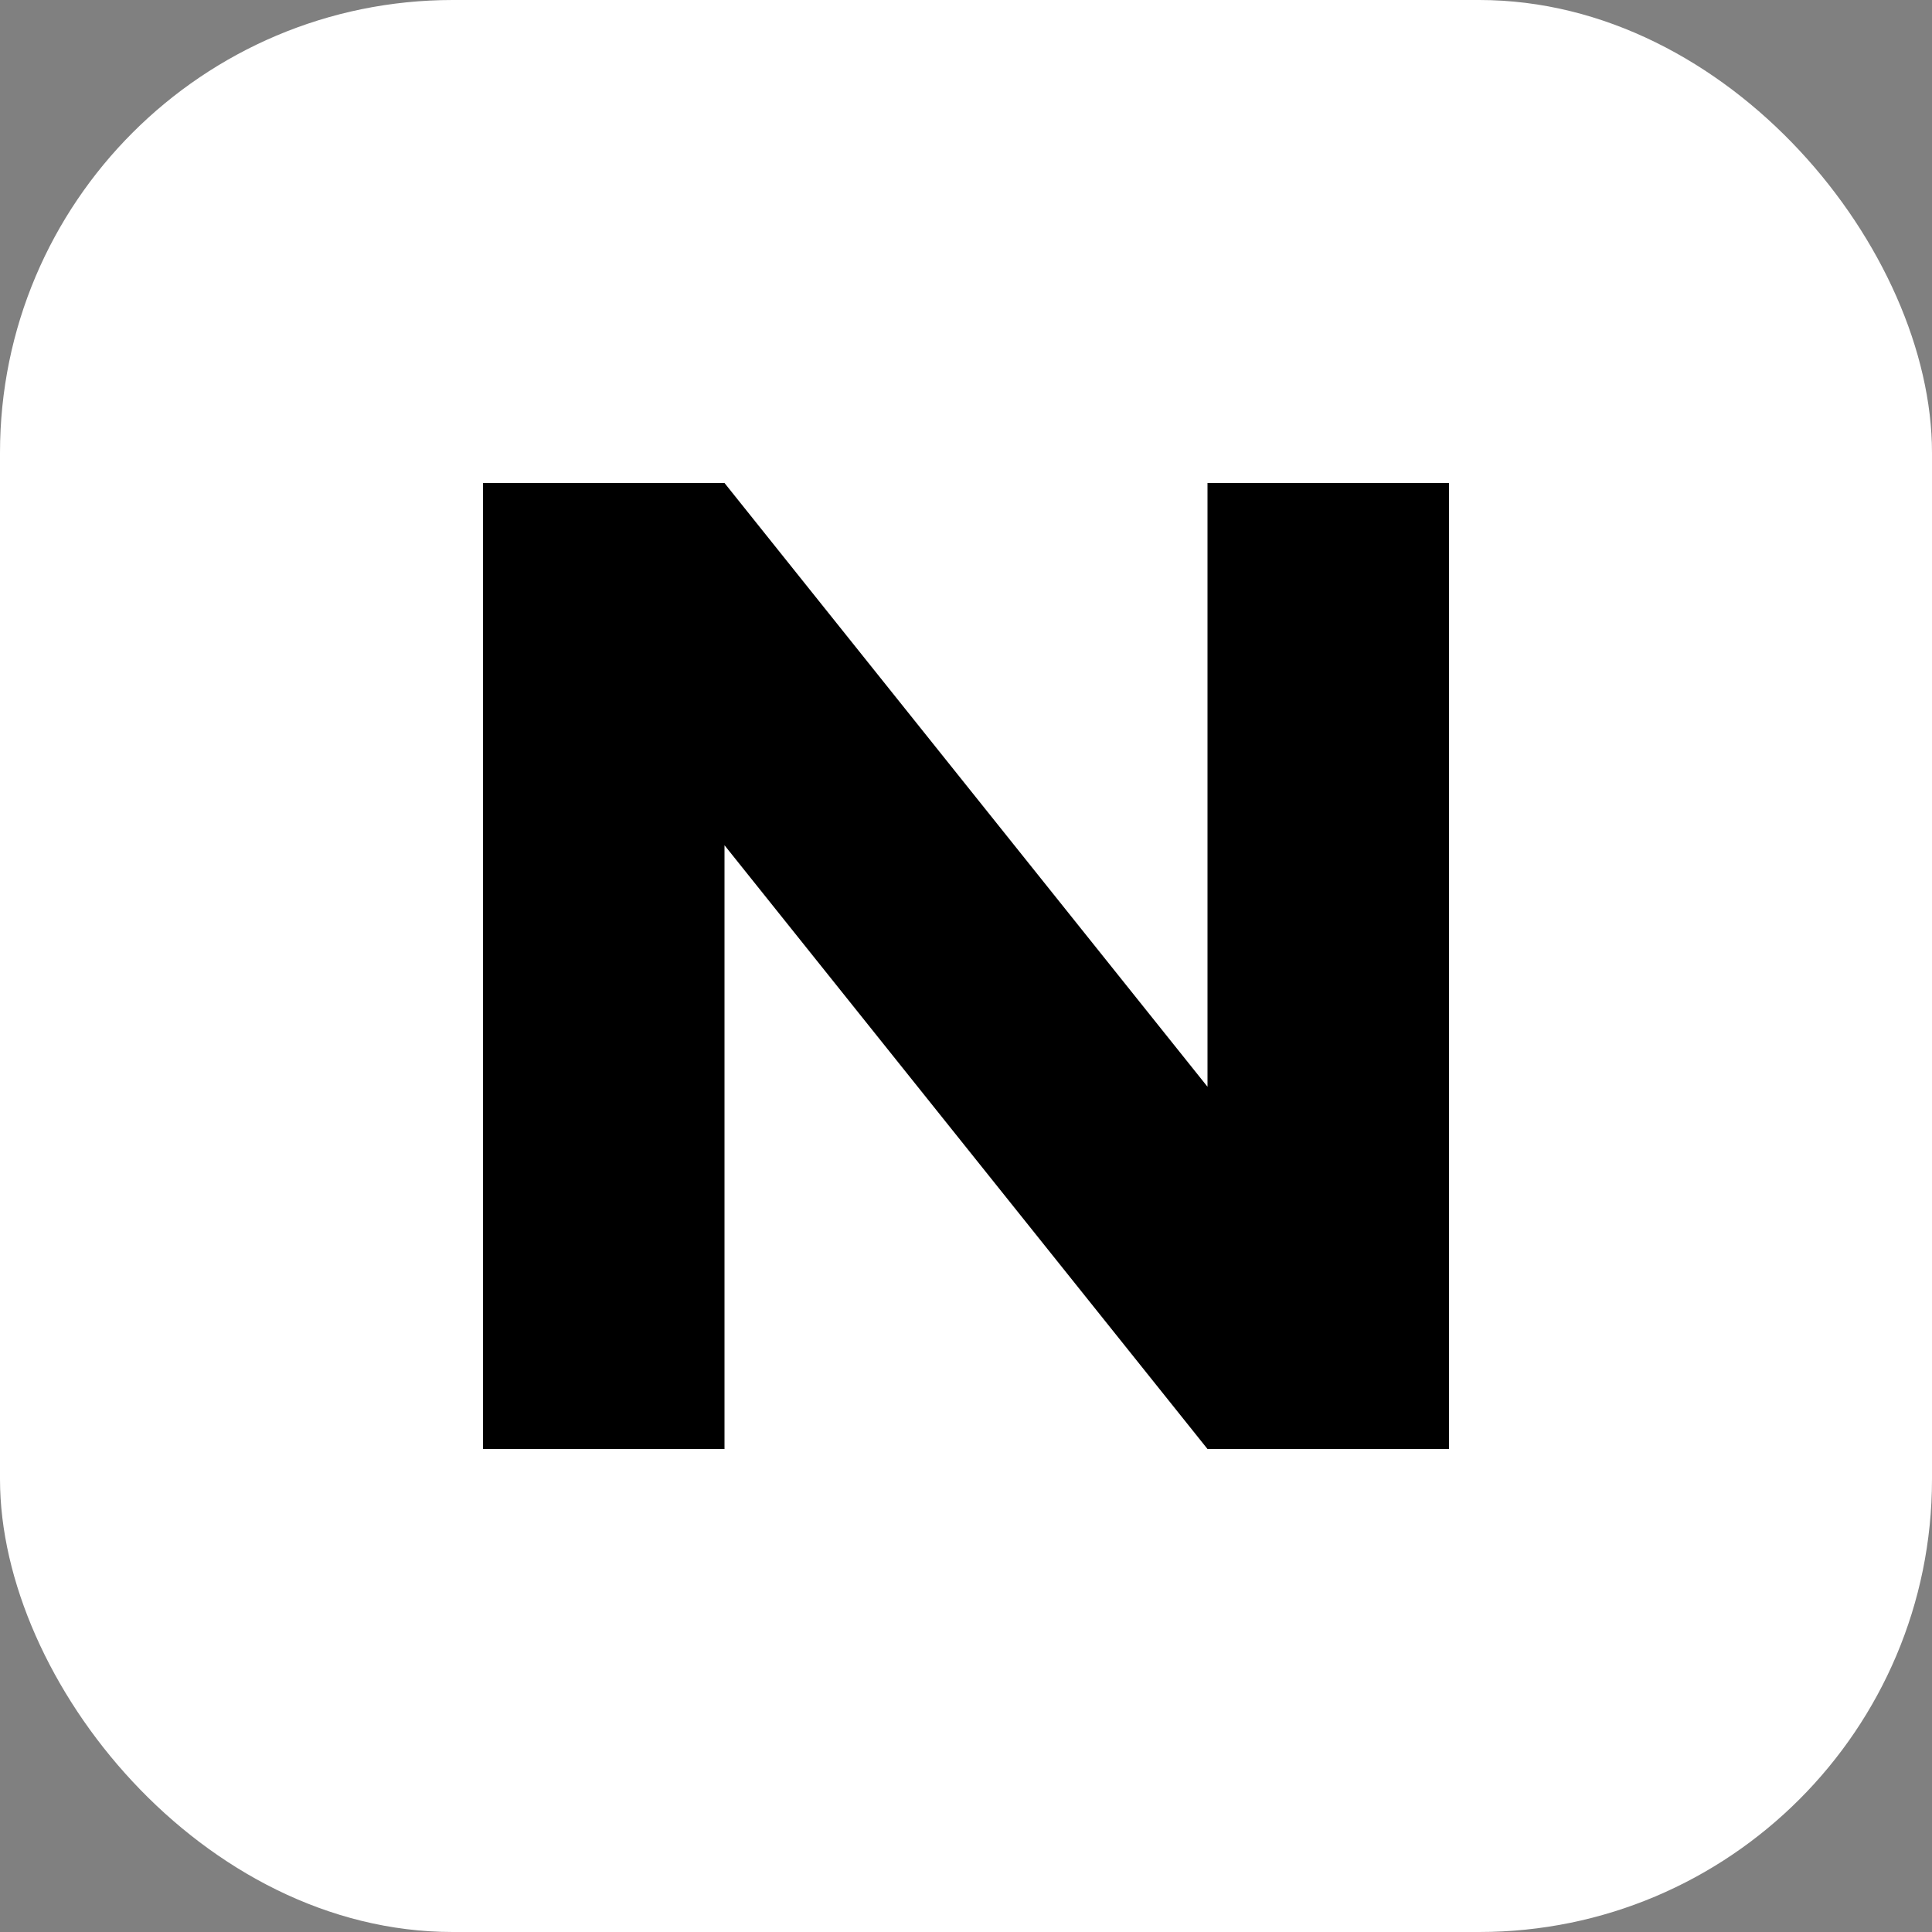
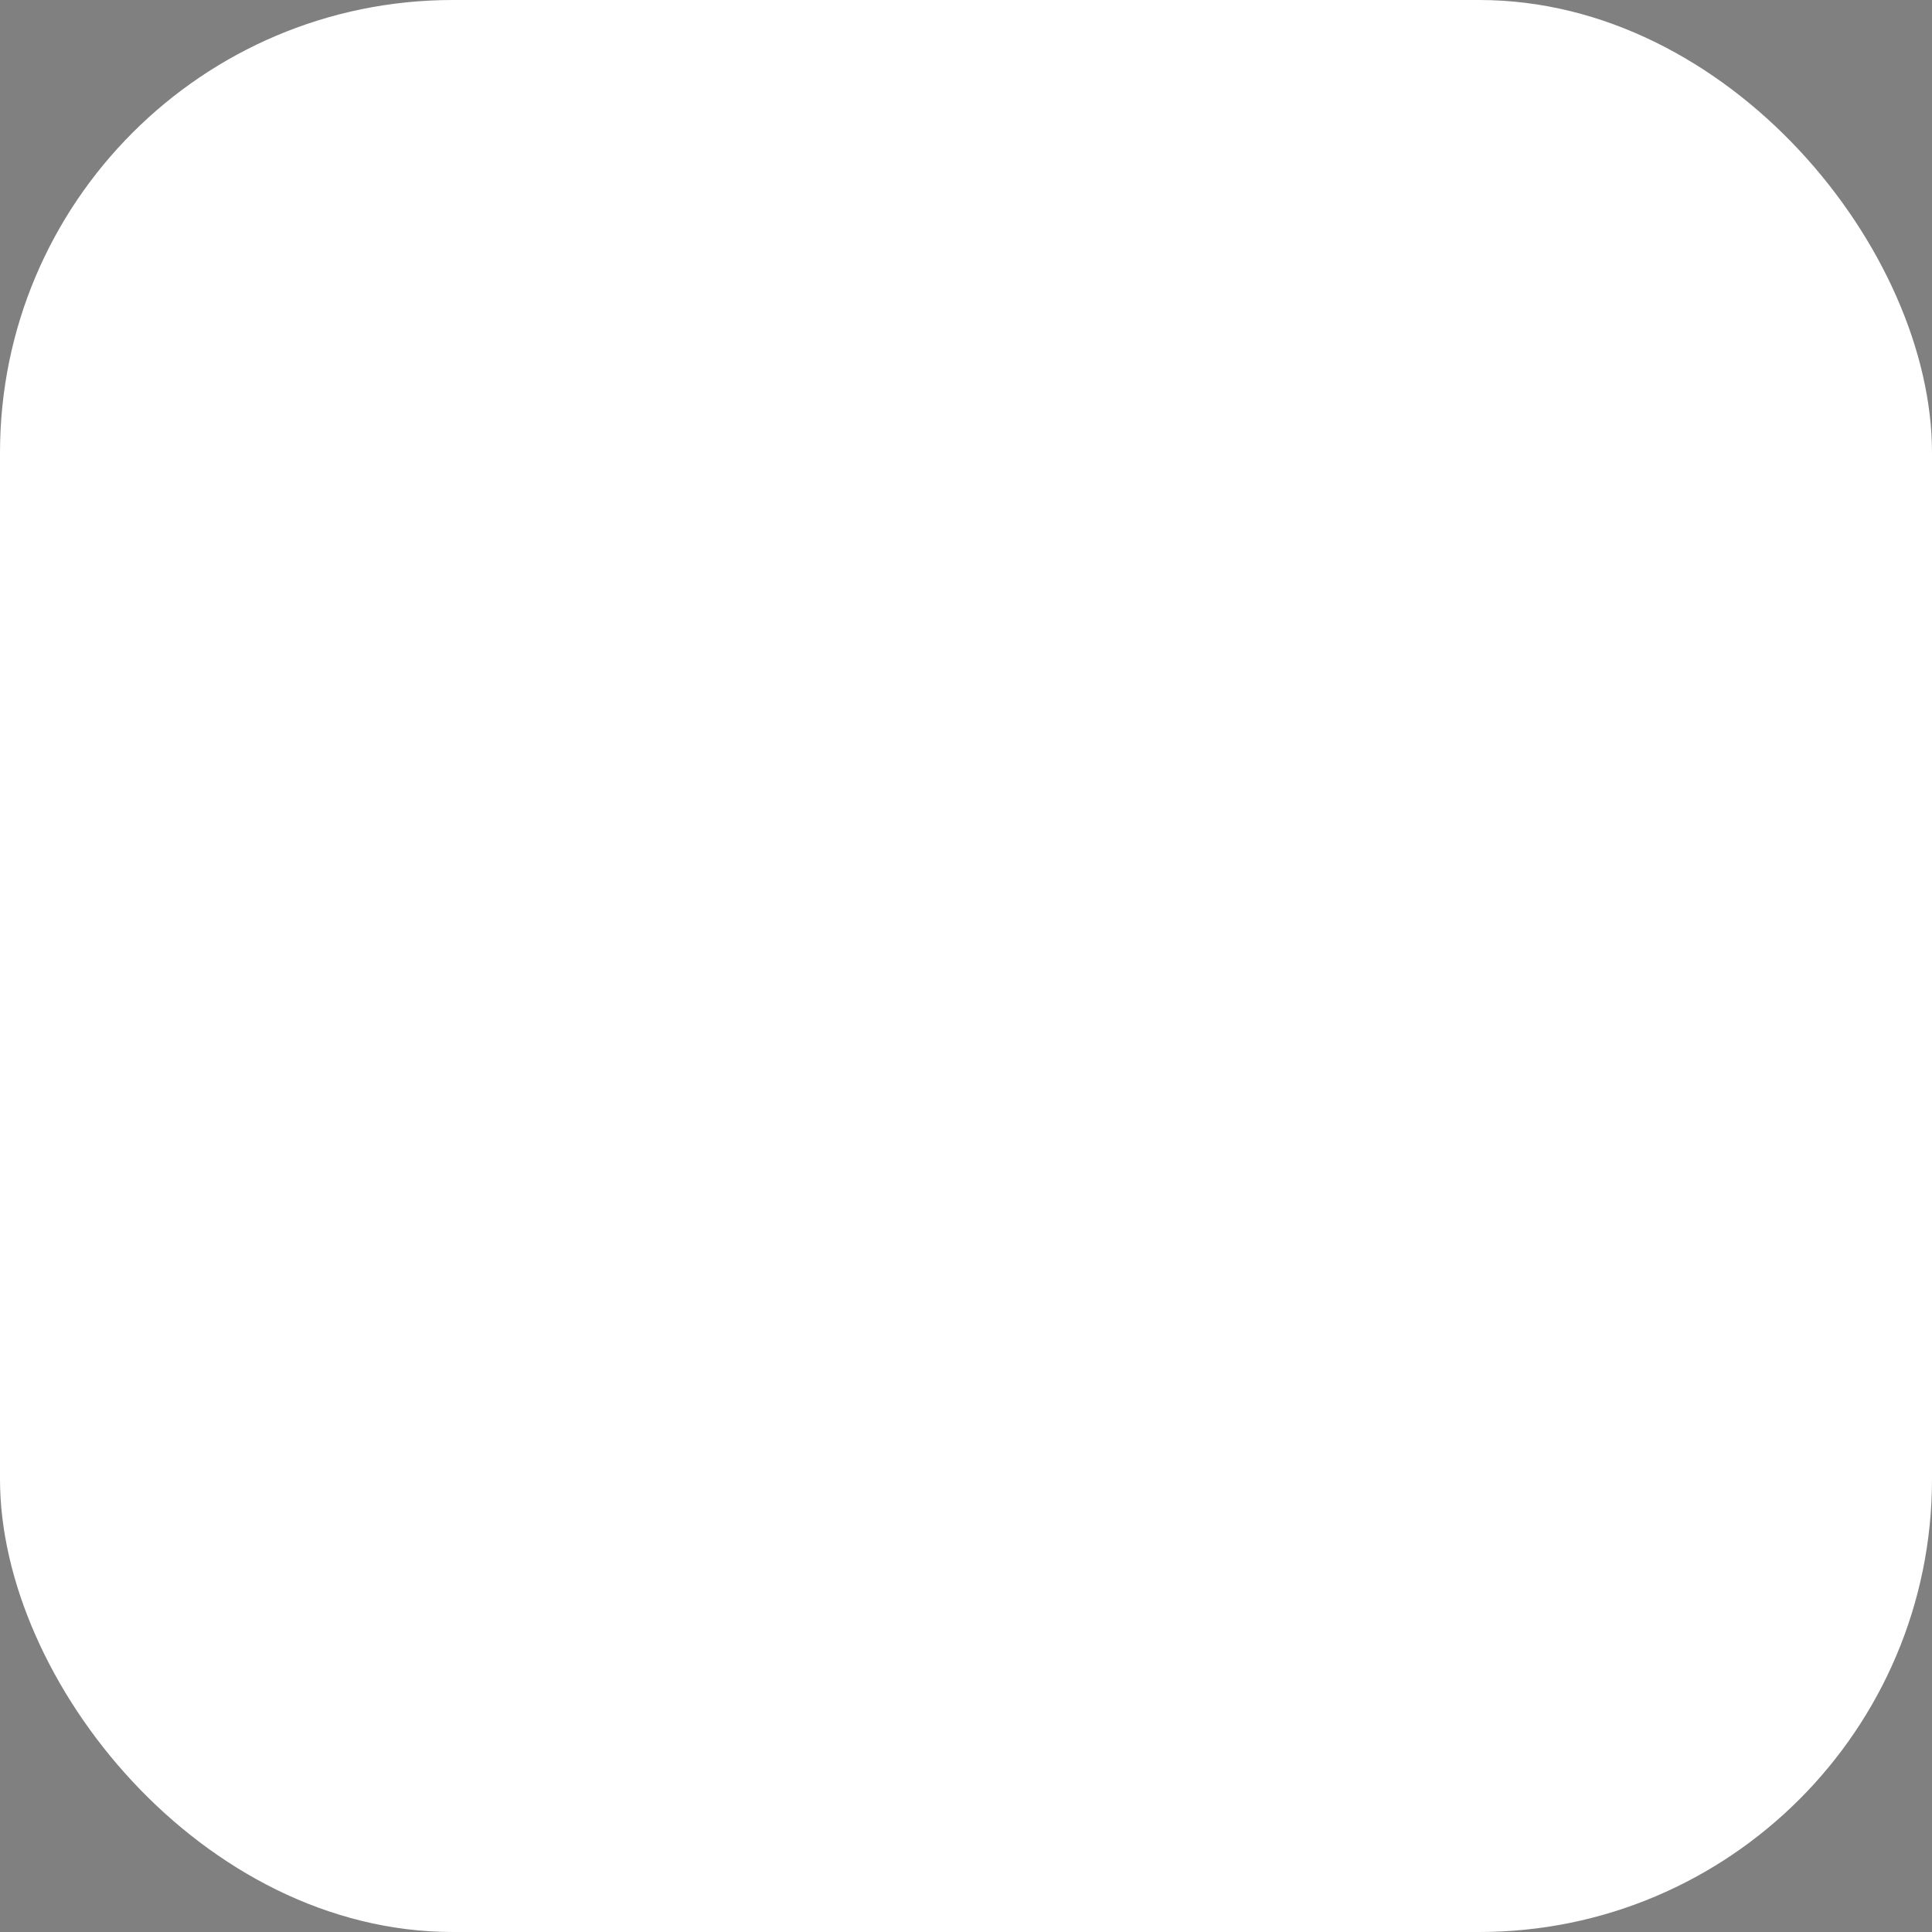
<svg xmlns="http://www.w3.org/2000/svg" width="256" height="256" viewBox="0 0 256 256" fill="none">
  <rect x="0" y="0" width="256" height="256" fill="#808080" stroke="none" />
  <rect width="256" height="256" rx="60" fill="white" />
-   <path d="M64 192V64H96L160 144V64H192V192H160L96 112V192H64Z" fill="black" />
</svg>